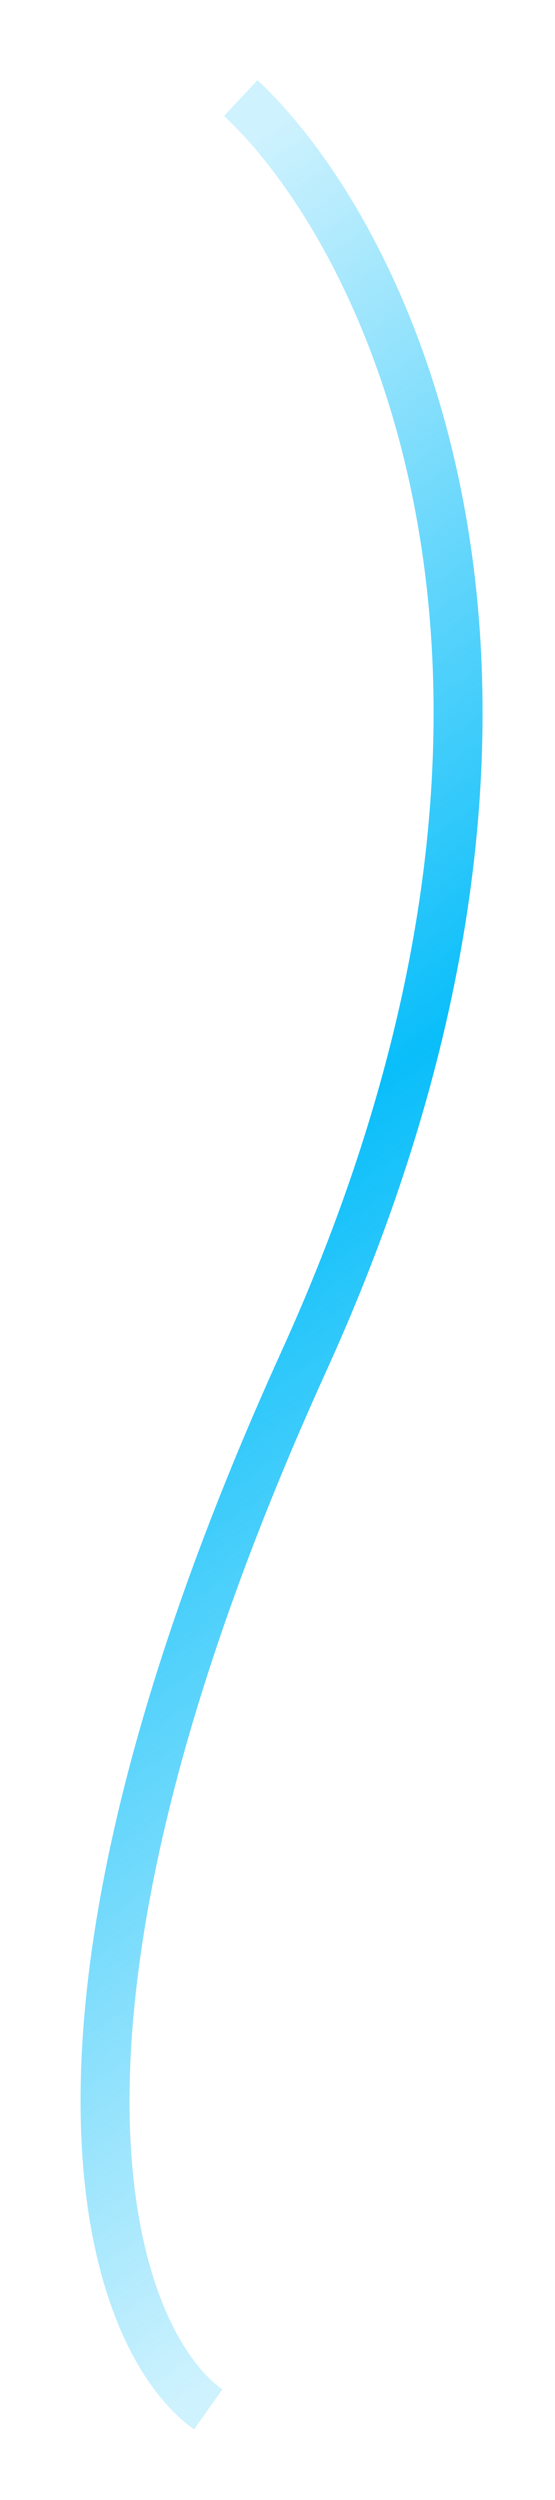
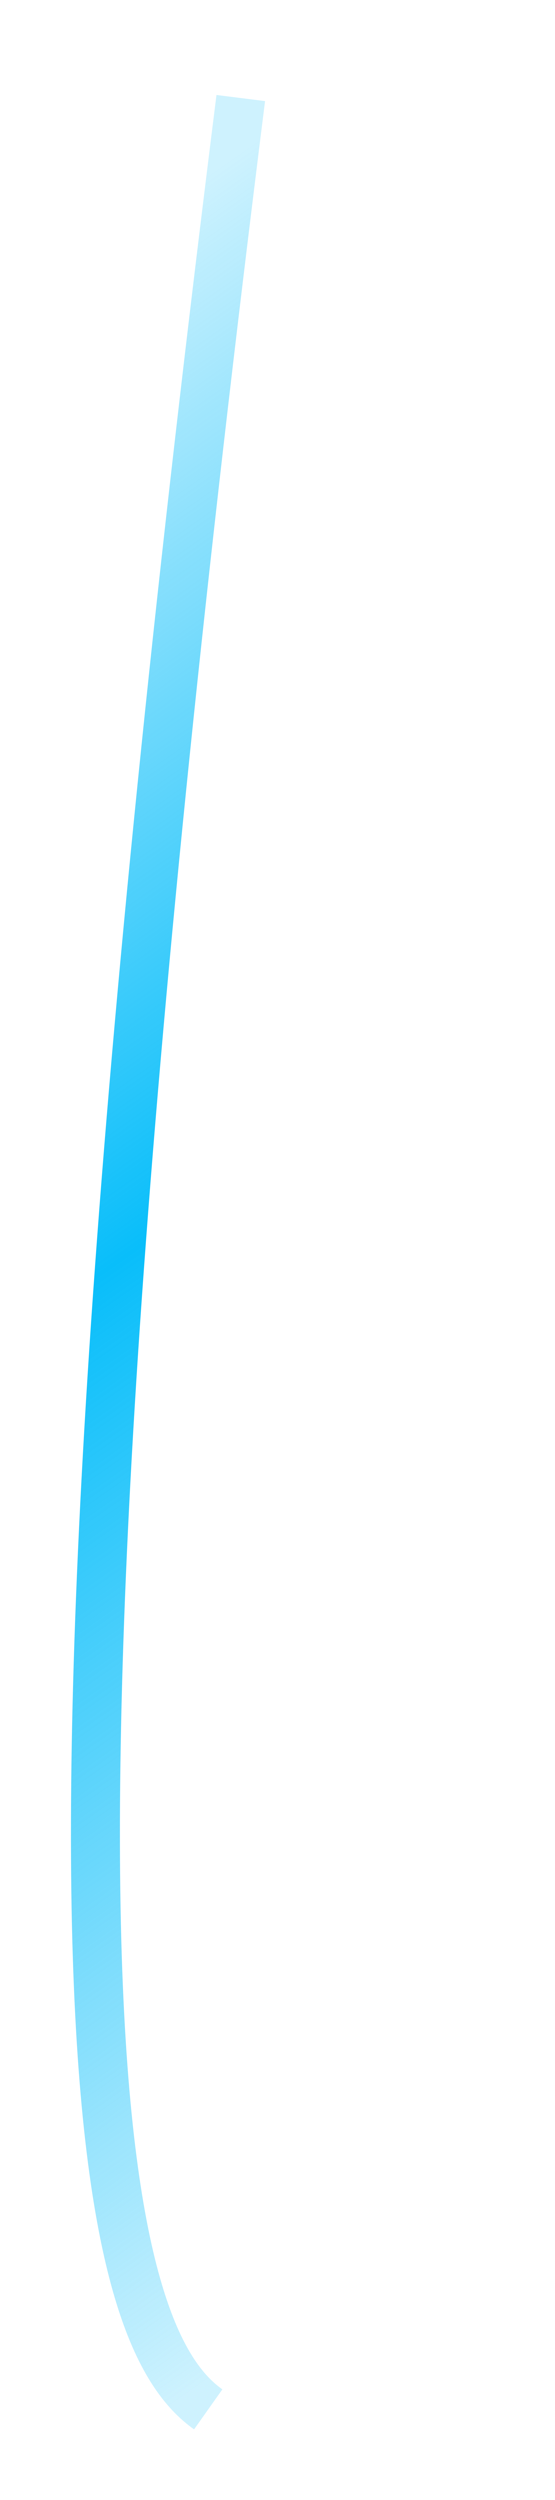
<svg xmlns="http://www.w3.org/2000/svg" width="34" height="153" viewBox="0 0 34 153" fill="none">
  <g filter="url(#filter0_f_38_331)">
-     <path d="M14.75 6C23.87 14.537 37.413 41.947 18.623 83.292C-0.166 124.636 6.883 143.293 12.756 147.454" stroke="url(#paint0_linear_38_331)" stroke-width="3" />
+     <path d="M14.75 6C-0.166 124.636 6.883 143.293 12.756 147.454" stroke="url(#paint0_linear_38_331)" stroke-width="3" />
  </g>
  <defs>
    <filter id="filter0_f_38_331" x="0.936" y="0.905" width="32.626" height="151.773" filterUnits="userSpaceOnUse" color-interpolation-filters="sRGB">
      <feFlood flood-opacity="0" result="BackgroundImageFix" />
      <feBlend mode="normal" in="SourceGraphic" in2="BackgroundImageFix" result="shape" />
      <feGaussianBlur stdDeviation="2" result="effect1_foregroundBlur_38_331" />
    </filter>
    <linearGradient id="paint0_linear_38_331" x1="11.052" y1="146.884" x2="-52.386" y2="56.273" gradientUnits="userSpaceOnUse">
      <stop stop-color="#09BEFA" stop-opacity="0.2" />
      <stop offset="0.536" stop-color="#09BEFA" />
      <stop offset="1" stop-color="#09BEFA" stop-opacity="0.2" />
    </linearGradient>
  </defs>
</svg>